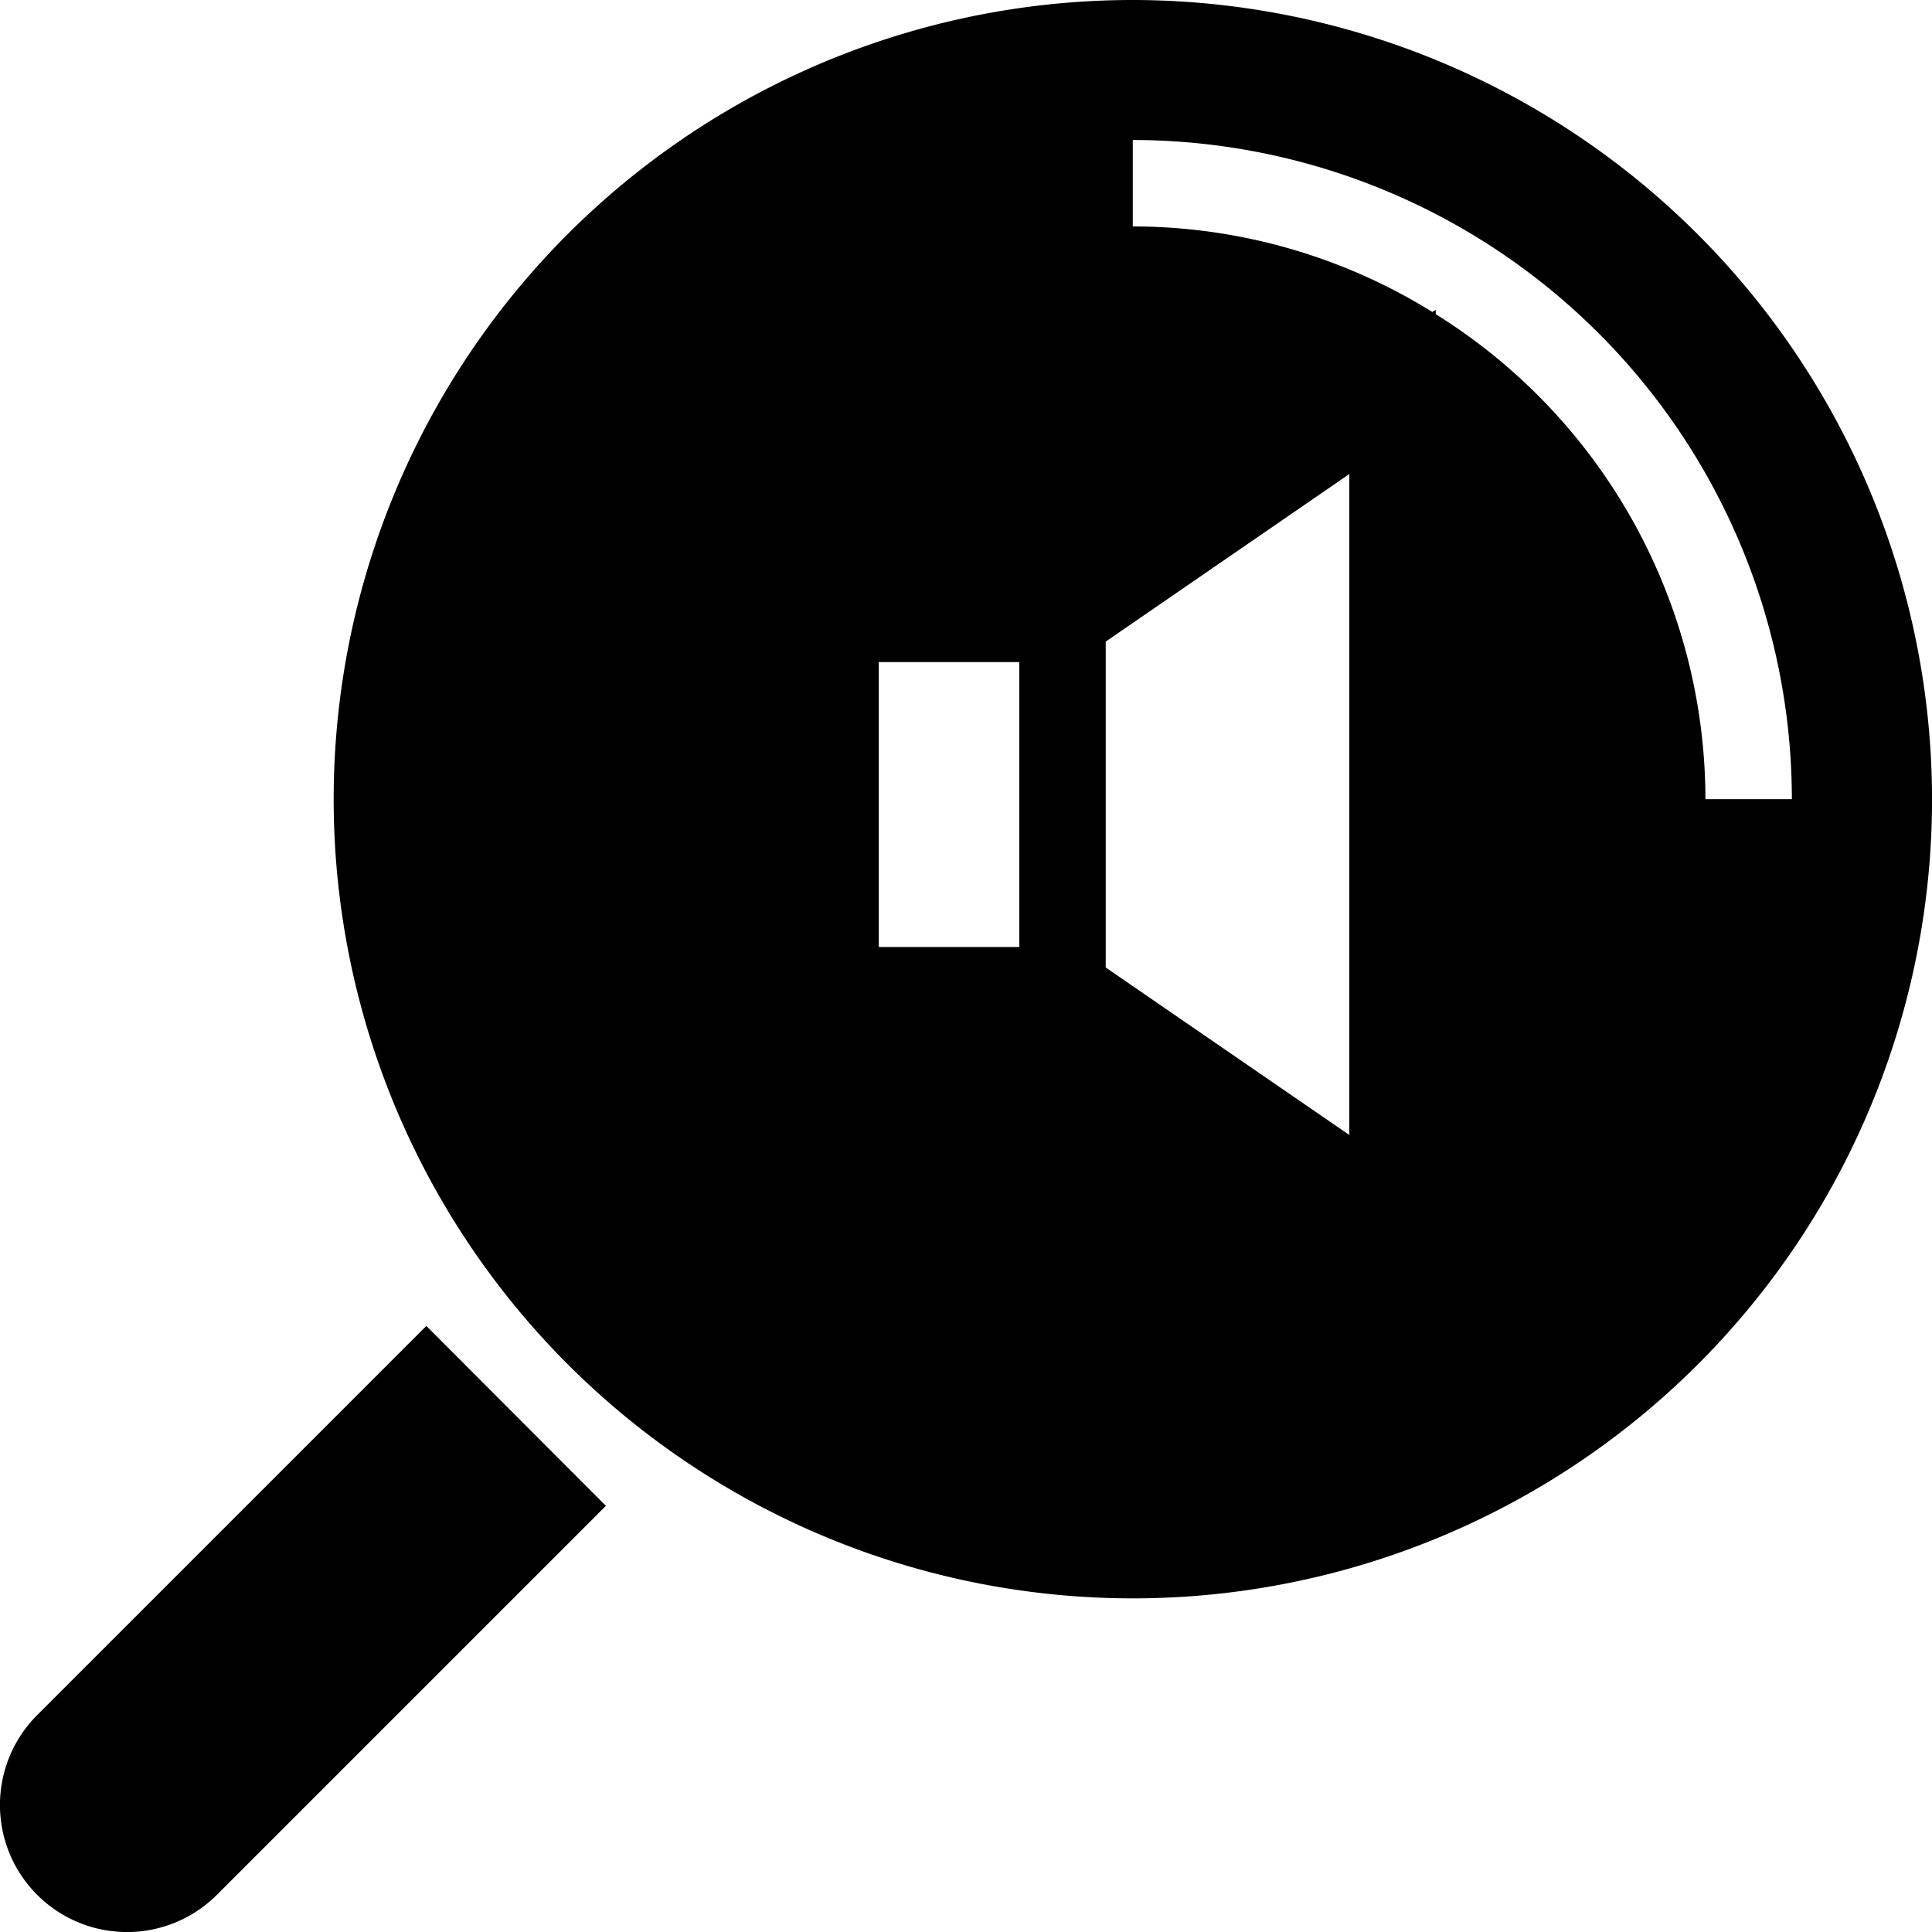
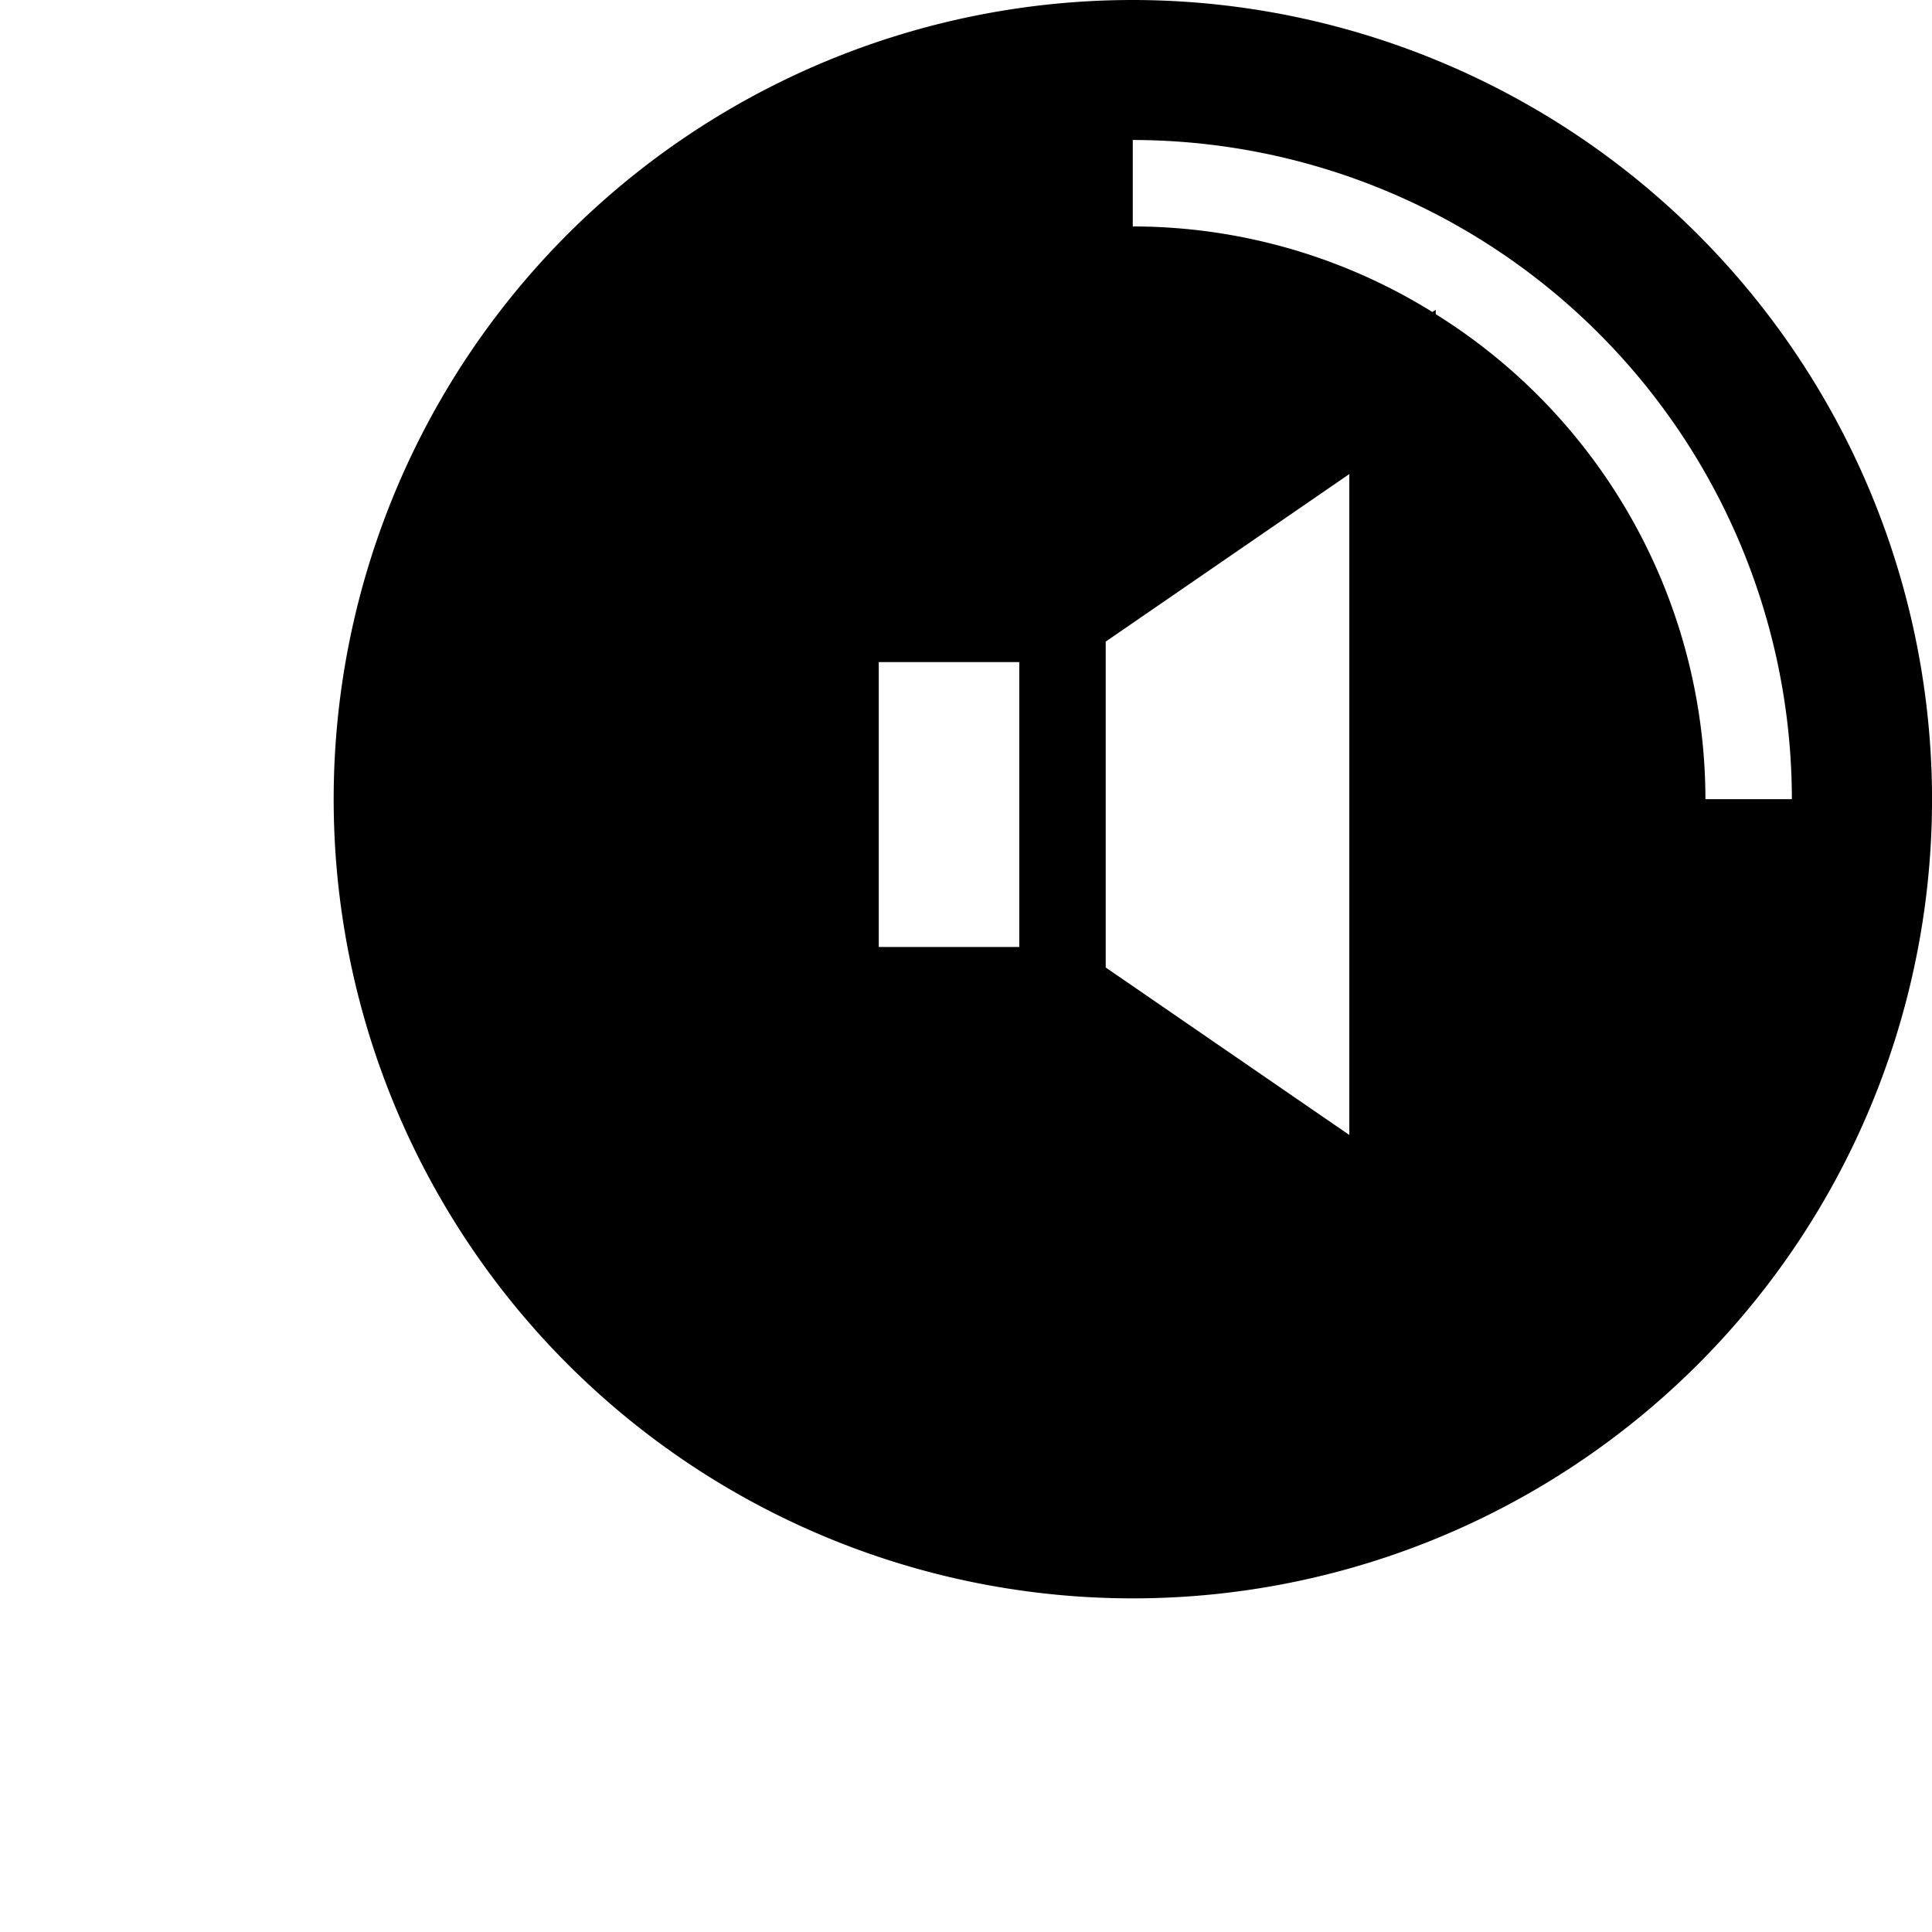
<svg xmlns="http://www.w3.org/2000/svg" viewBox="0 0 44.699 44.699">
  <title>51_1</title>
  <g id="Layer_2" data-name="Layer 2">
    <g id="Layer_1-2" data-name="Layer 1">
      <g>
-         <path d="M.86,39.681a2.94,2.94,0,0,0,4.158,4.158l9-9L9.864,30.677Z" />
        <path d="M26.208,0A18.49,18.49,0,1,0,44.7,18.49,18.51,18.51,0,0,0,26.208,0Zm-.626,14.844,5.636-3.876V26.259l-5.636-3.875Zm-5.251.474h3.251V21.91H20.331Zm12.808-8.1a13.153,13.153,0,0,0-6.931-1.979v-2A15.265,15.265,0,0,1,41.457,18.49h-2A13.239,13.239,0,0,0,33.218,7.269v-.1Z" />
      </g>
    </g>
  </g>
</svg>